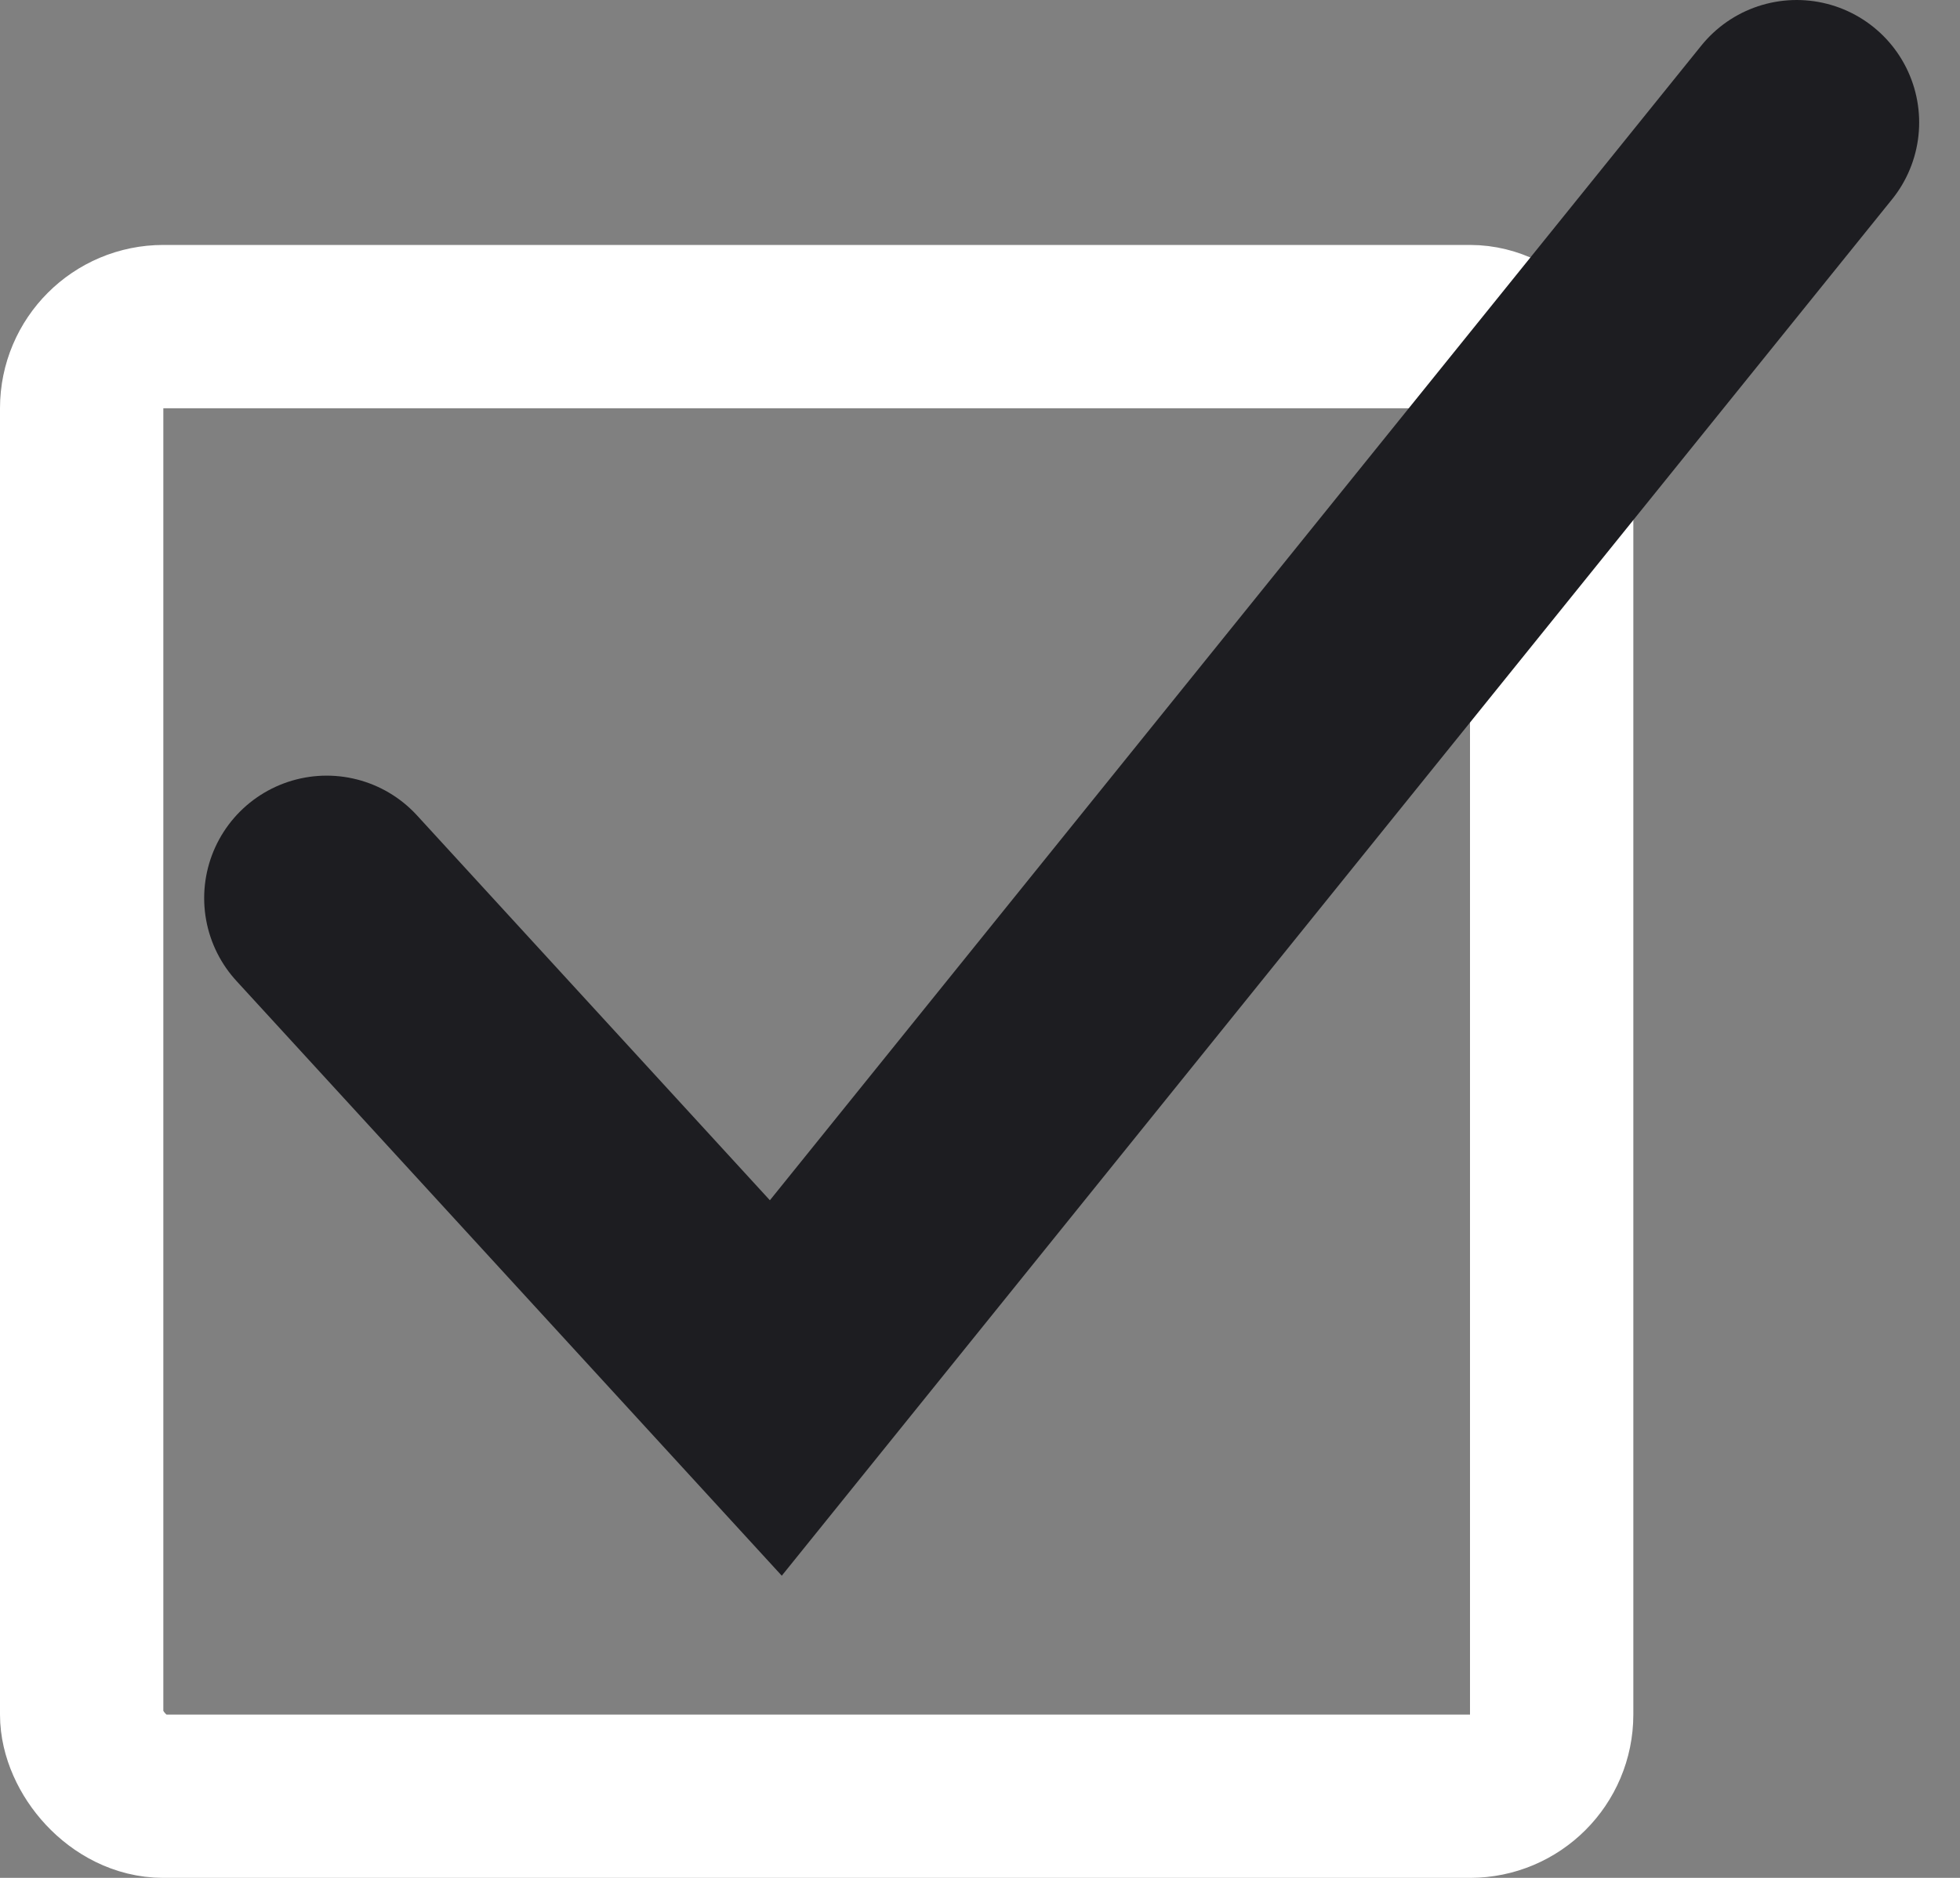
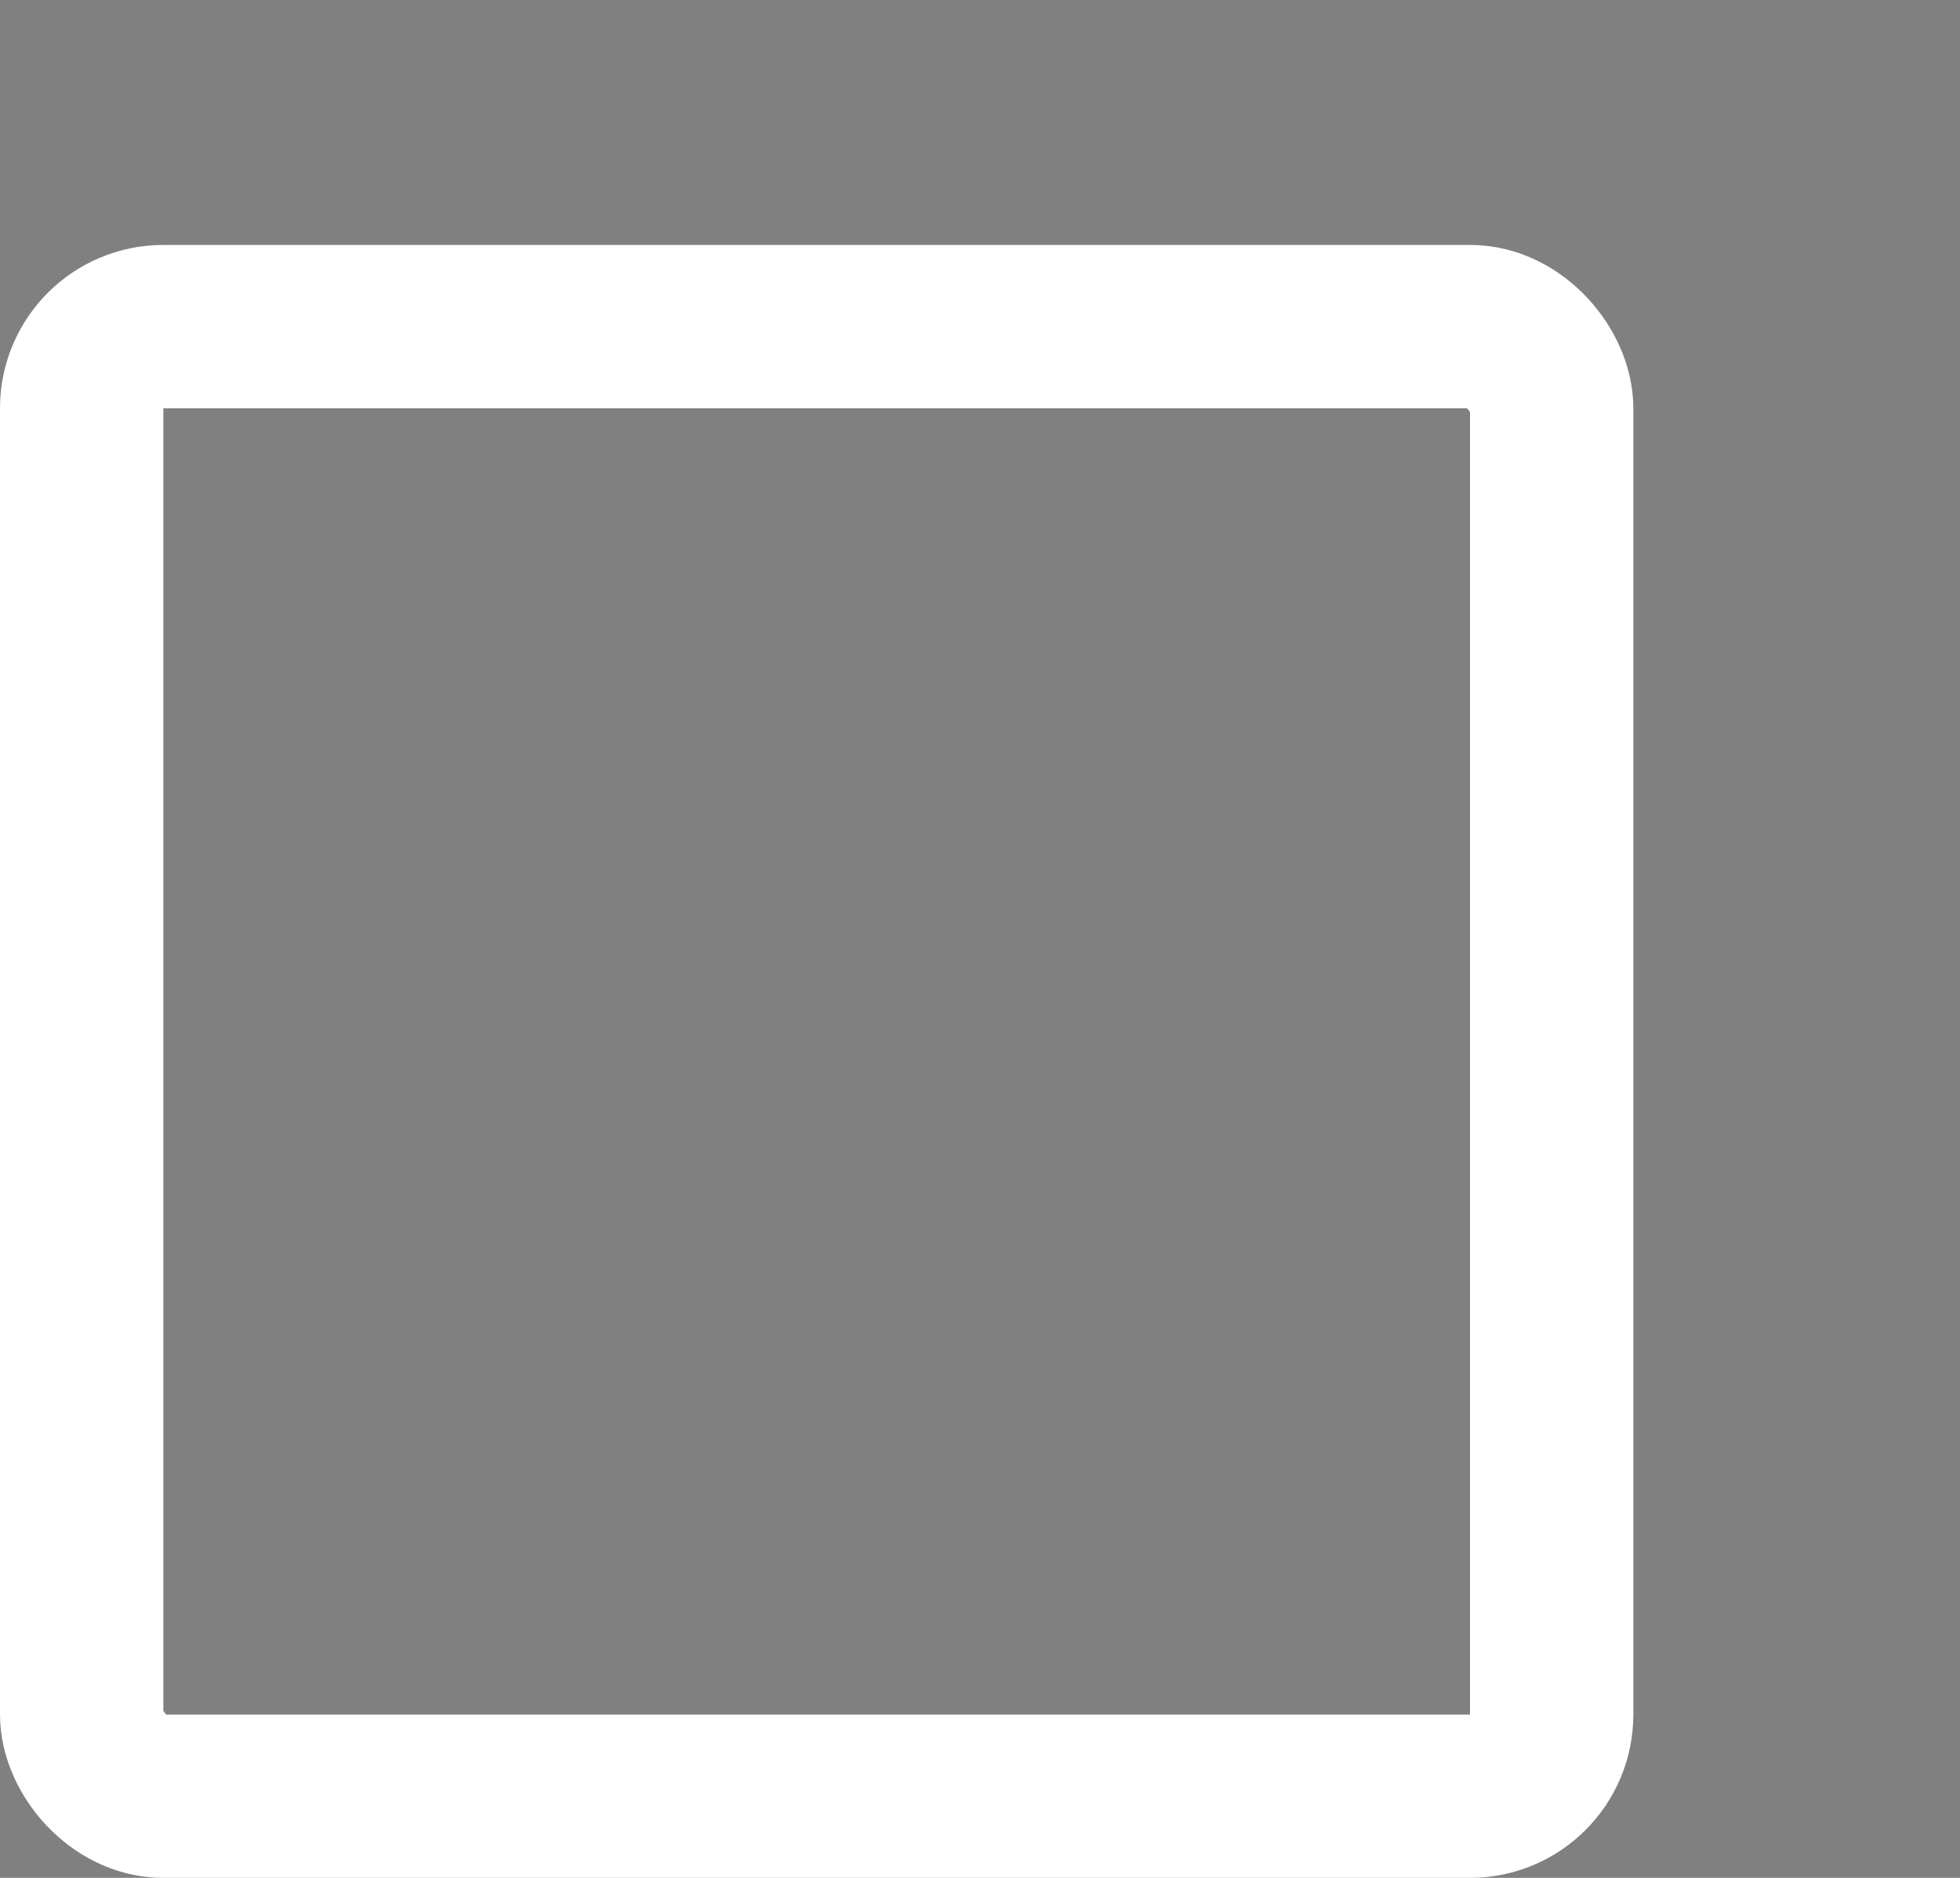
<svg xmlns="http://www.w3.org/2000/svg" width="24" height="23" viewBox="0 0 24 23" fill="none">
  <rect x="0" y="0" width="24" height="23" fill="#808080" stroke="none" />
  <rect x="1" y="4" width="18" height="18" rx="1" stroke="white" stroke-width="2" />
-   <path d="M4 11L9.5 17L22 1.5" stroke="#1D1D21" stroke-width="3" stroke-linecap="round" />
</svg>